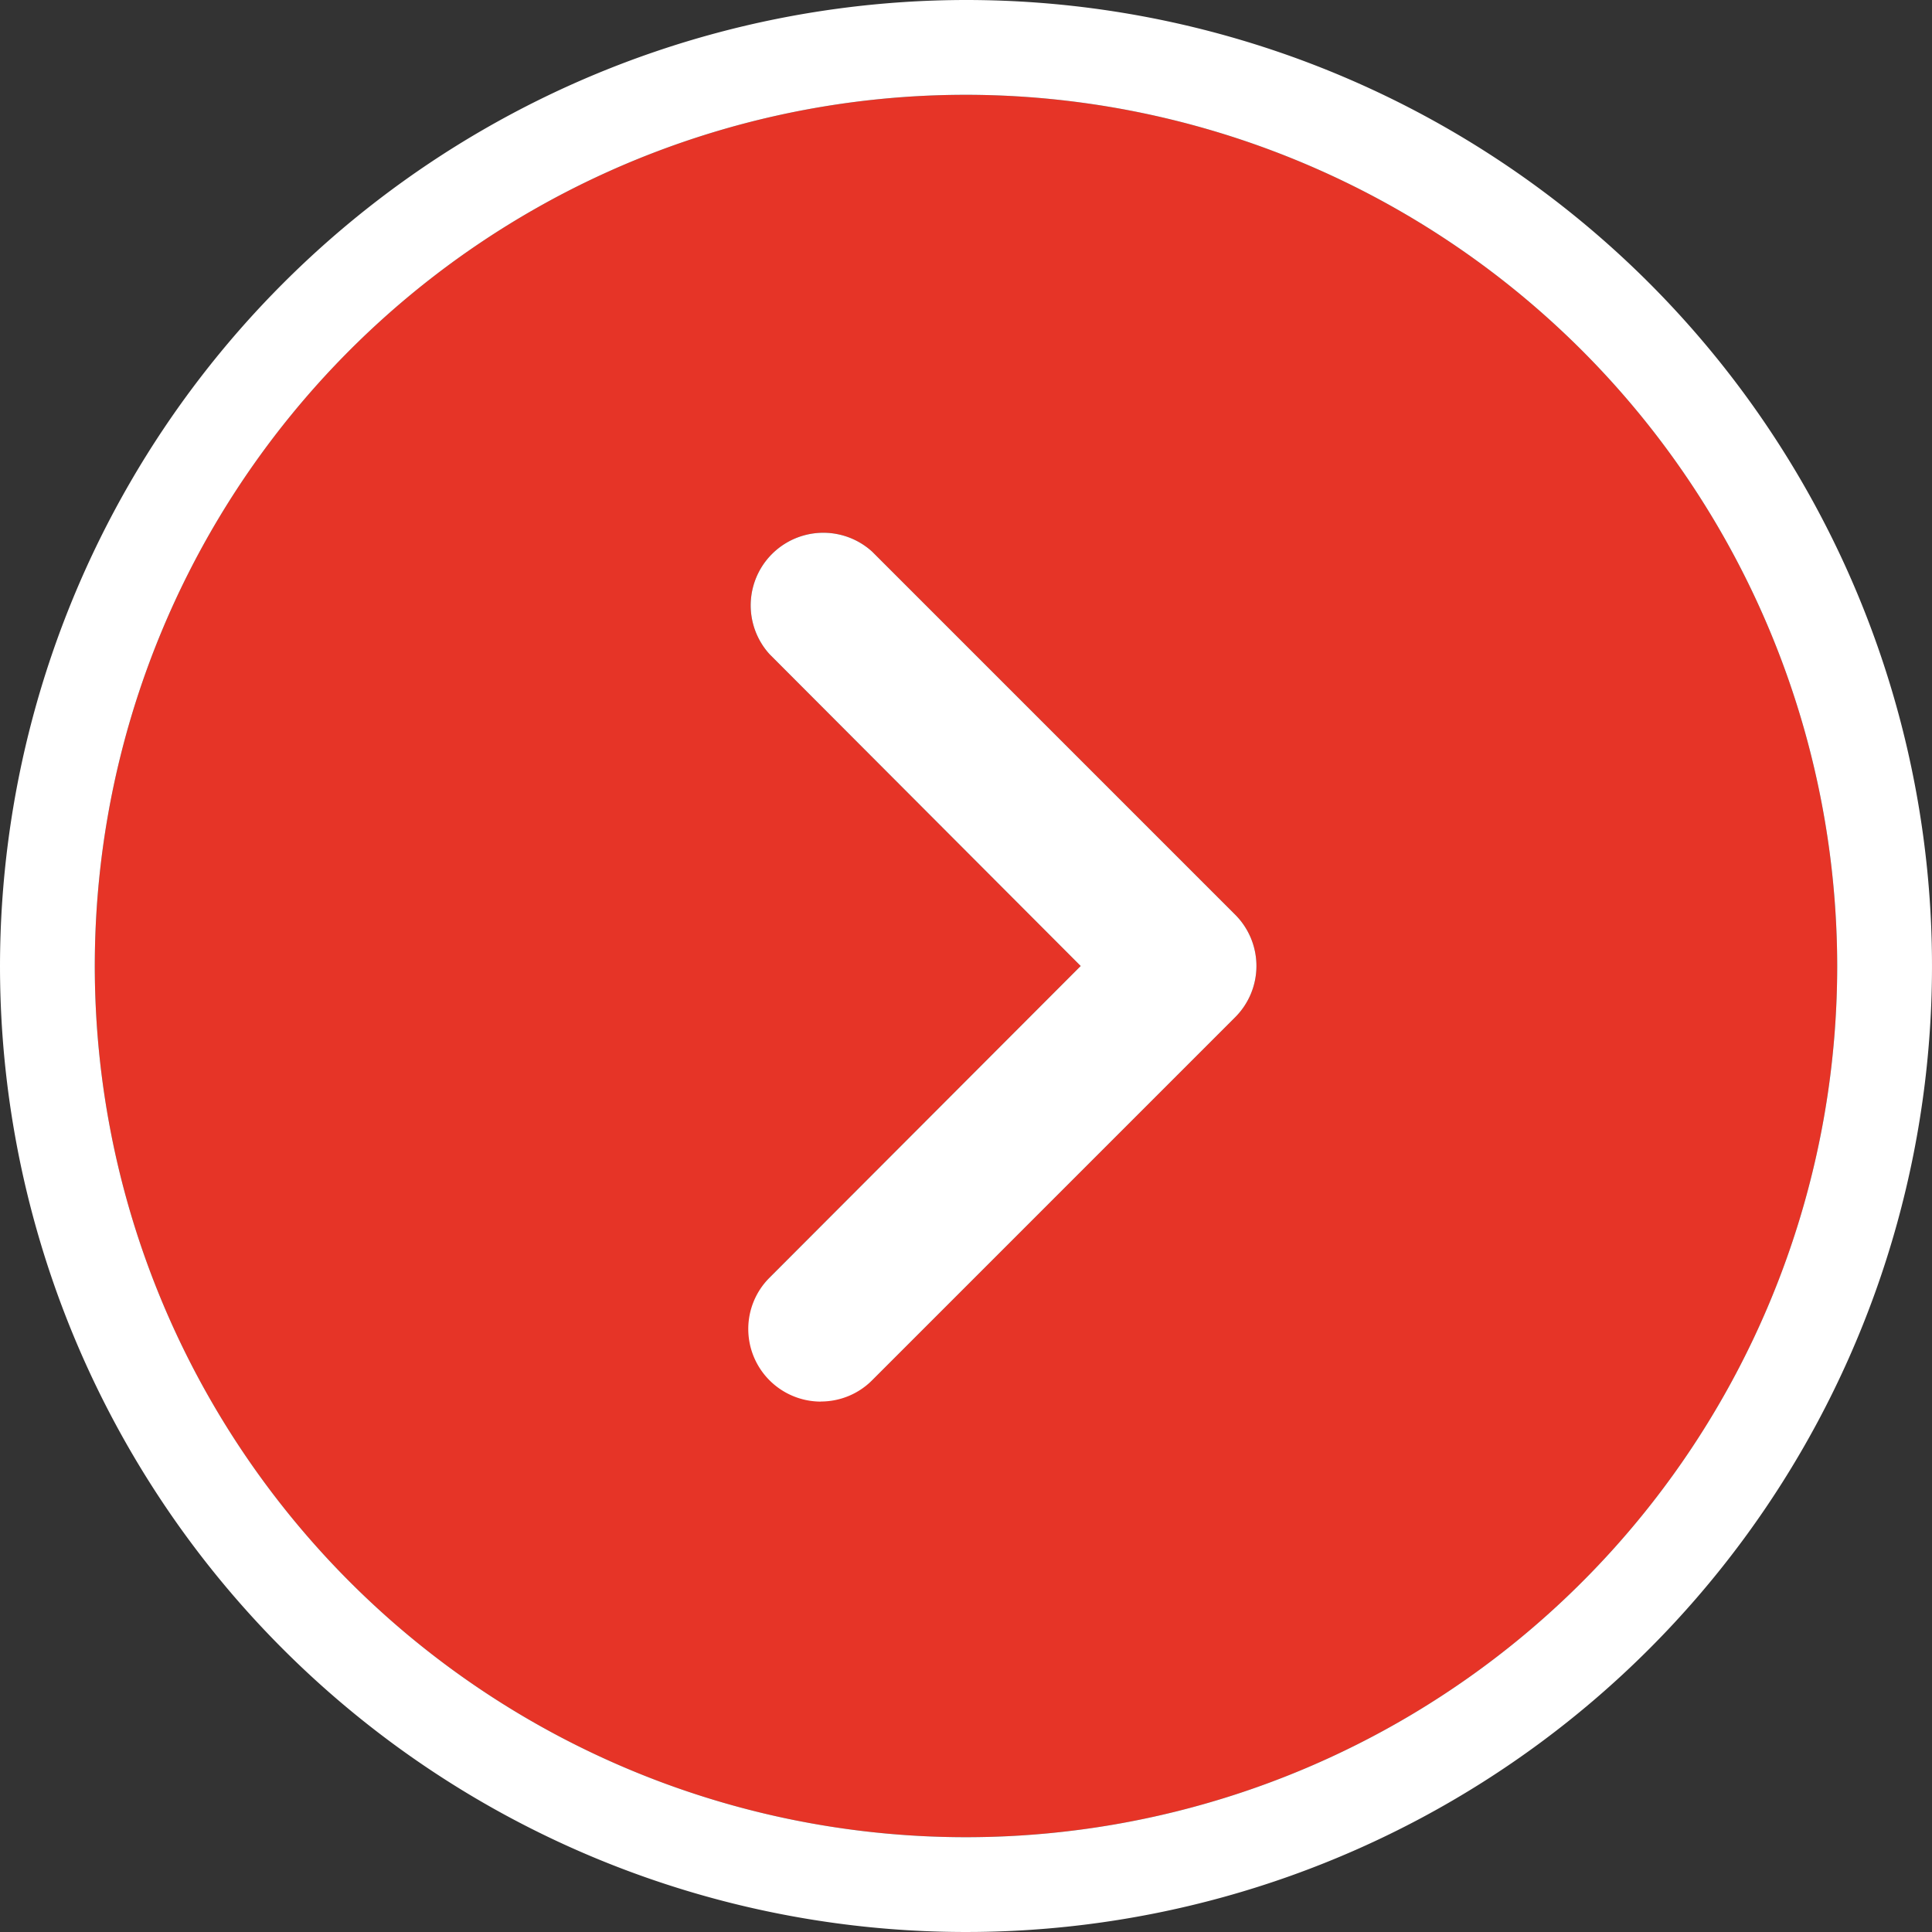
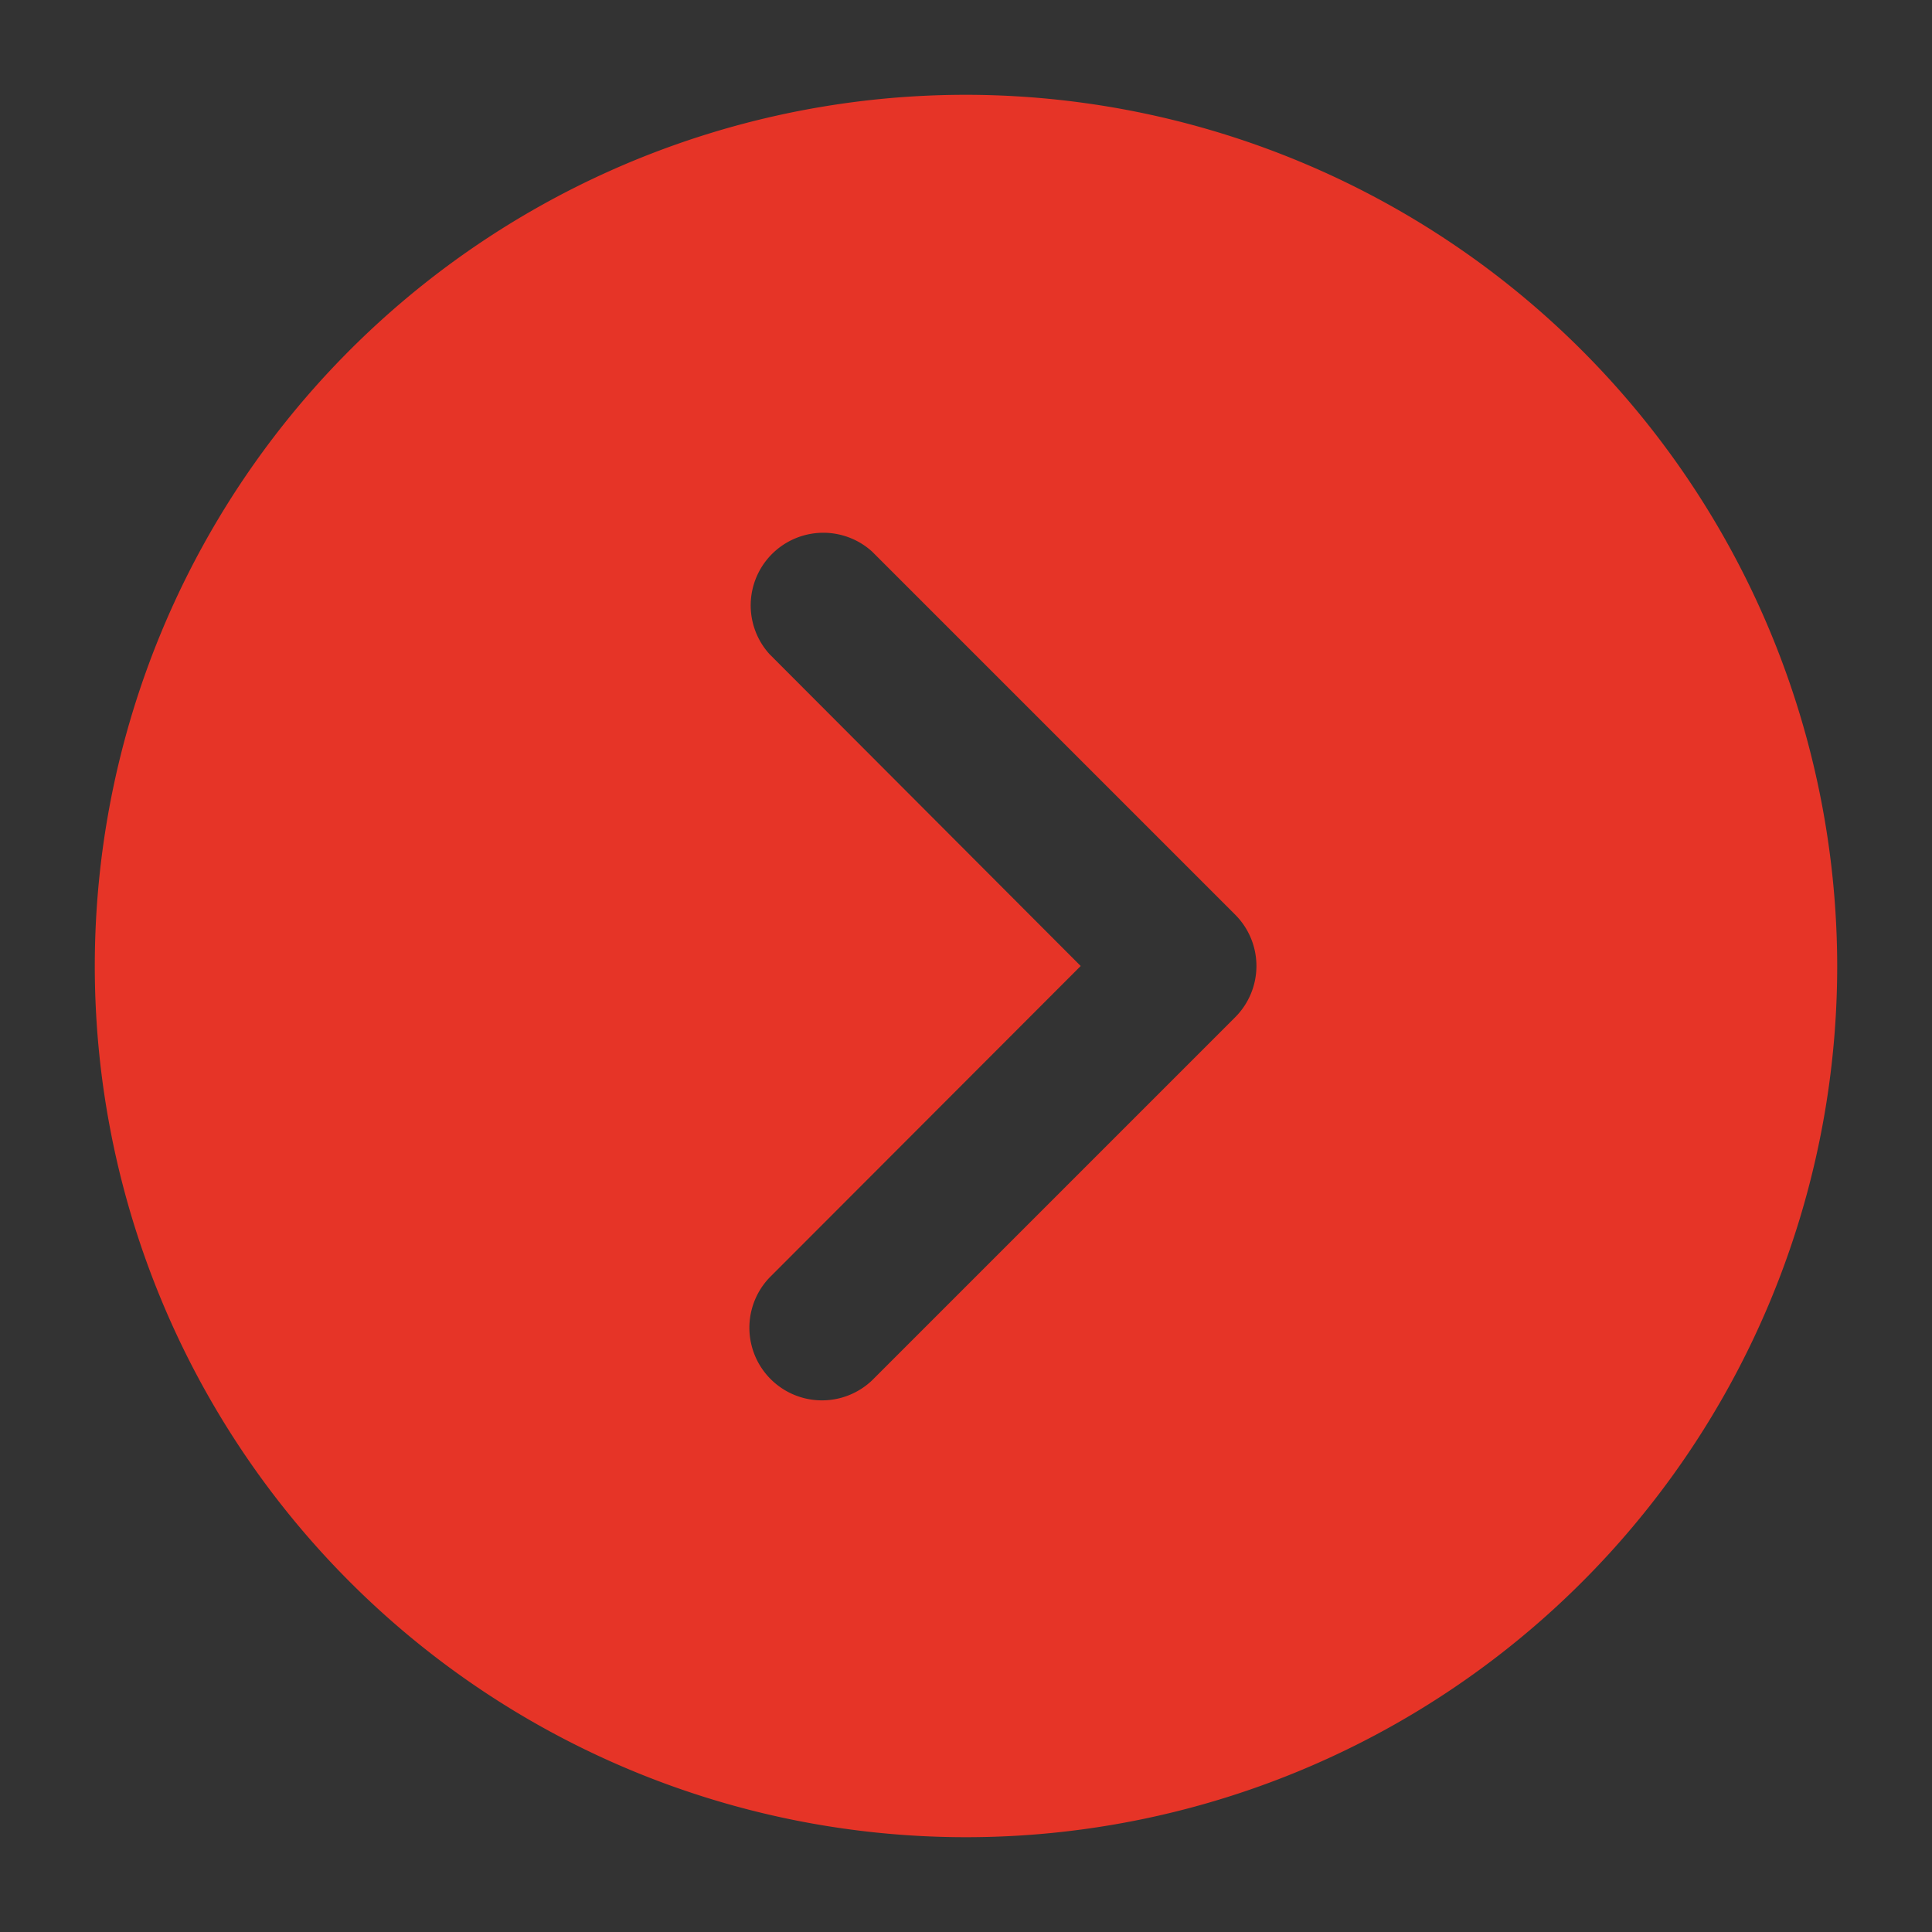
<svg xmlns="http://www.w3.org/2000/svg" width="20.38" height="20.38" viewBox="0 0 20.38 20.38">
  <rect x="0" y="0" width="20.38" height="20.38" fill="#333333" stroke="none" />
  <g transform="translate(1 1)">
    <path d="M9.19,0a9.19,9.19,0,1,0,9.19,9.19A9.2,9.2,0,0,0,9.19,0Zm2.839,9.731L8.2,13.56a.766.766,0,0,1-1.083-1.083L10.4,9.19,7.117,5.9A.766.766,0,0,1,8.2,4.819l3.829,3.829A.765.765,0,0,1,12.029,9.731Z" fill="#e63427" />
-     <path d="M9.19,0a9.19,9.19,0,1,0,9.19,9.19A9.2,9.2,0,0,0,9.19,0M7.658,13.785a.766.766,0,0,1-.541-1.307L10.4,9.19,7.117,5.9A.766.766,0,0,1,8.2,4.819l3.829,3.829a.765.765,0,0,1,0,1.083L8.2,13.56a.764.764,0,0,1-.541.224M9.19-1A10.19,10.19,0,1,1-1,9.19,10.2,10.2,0,0,1,9.19-1Z" fill="#fff" />
  </g>
</svg>